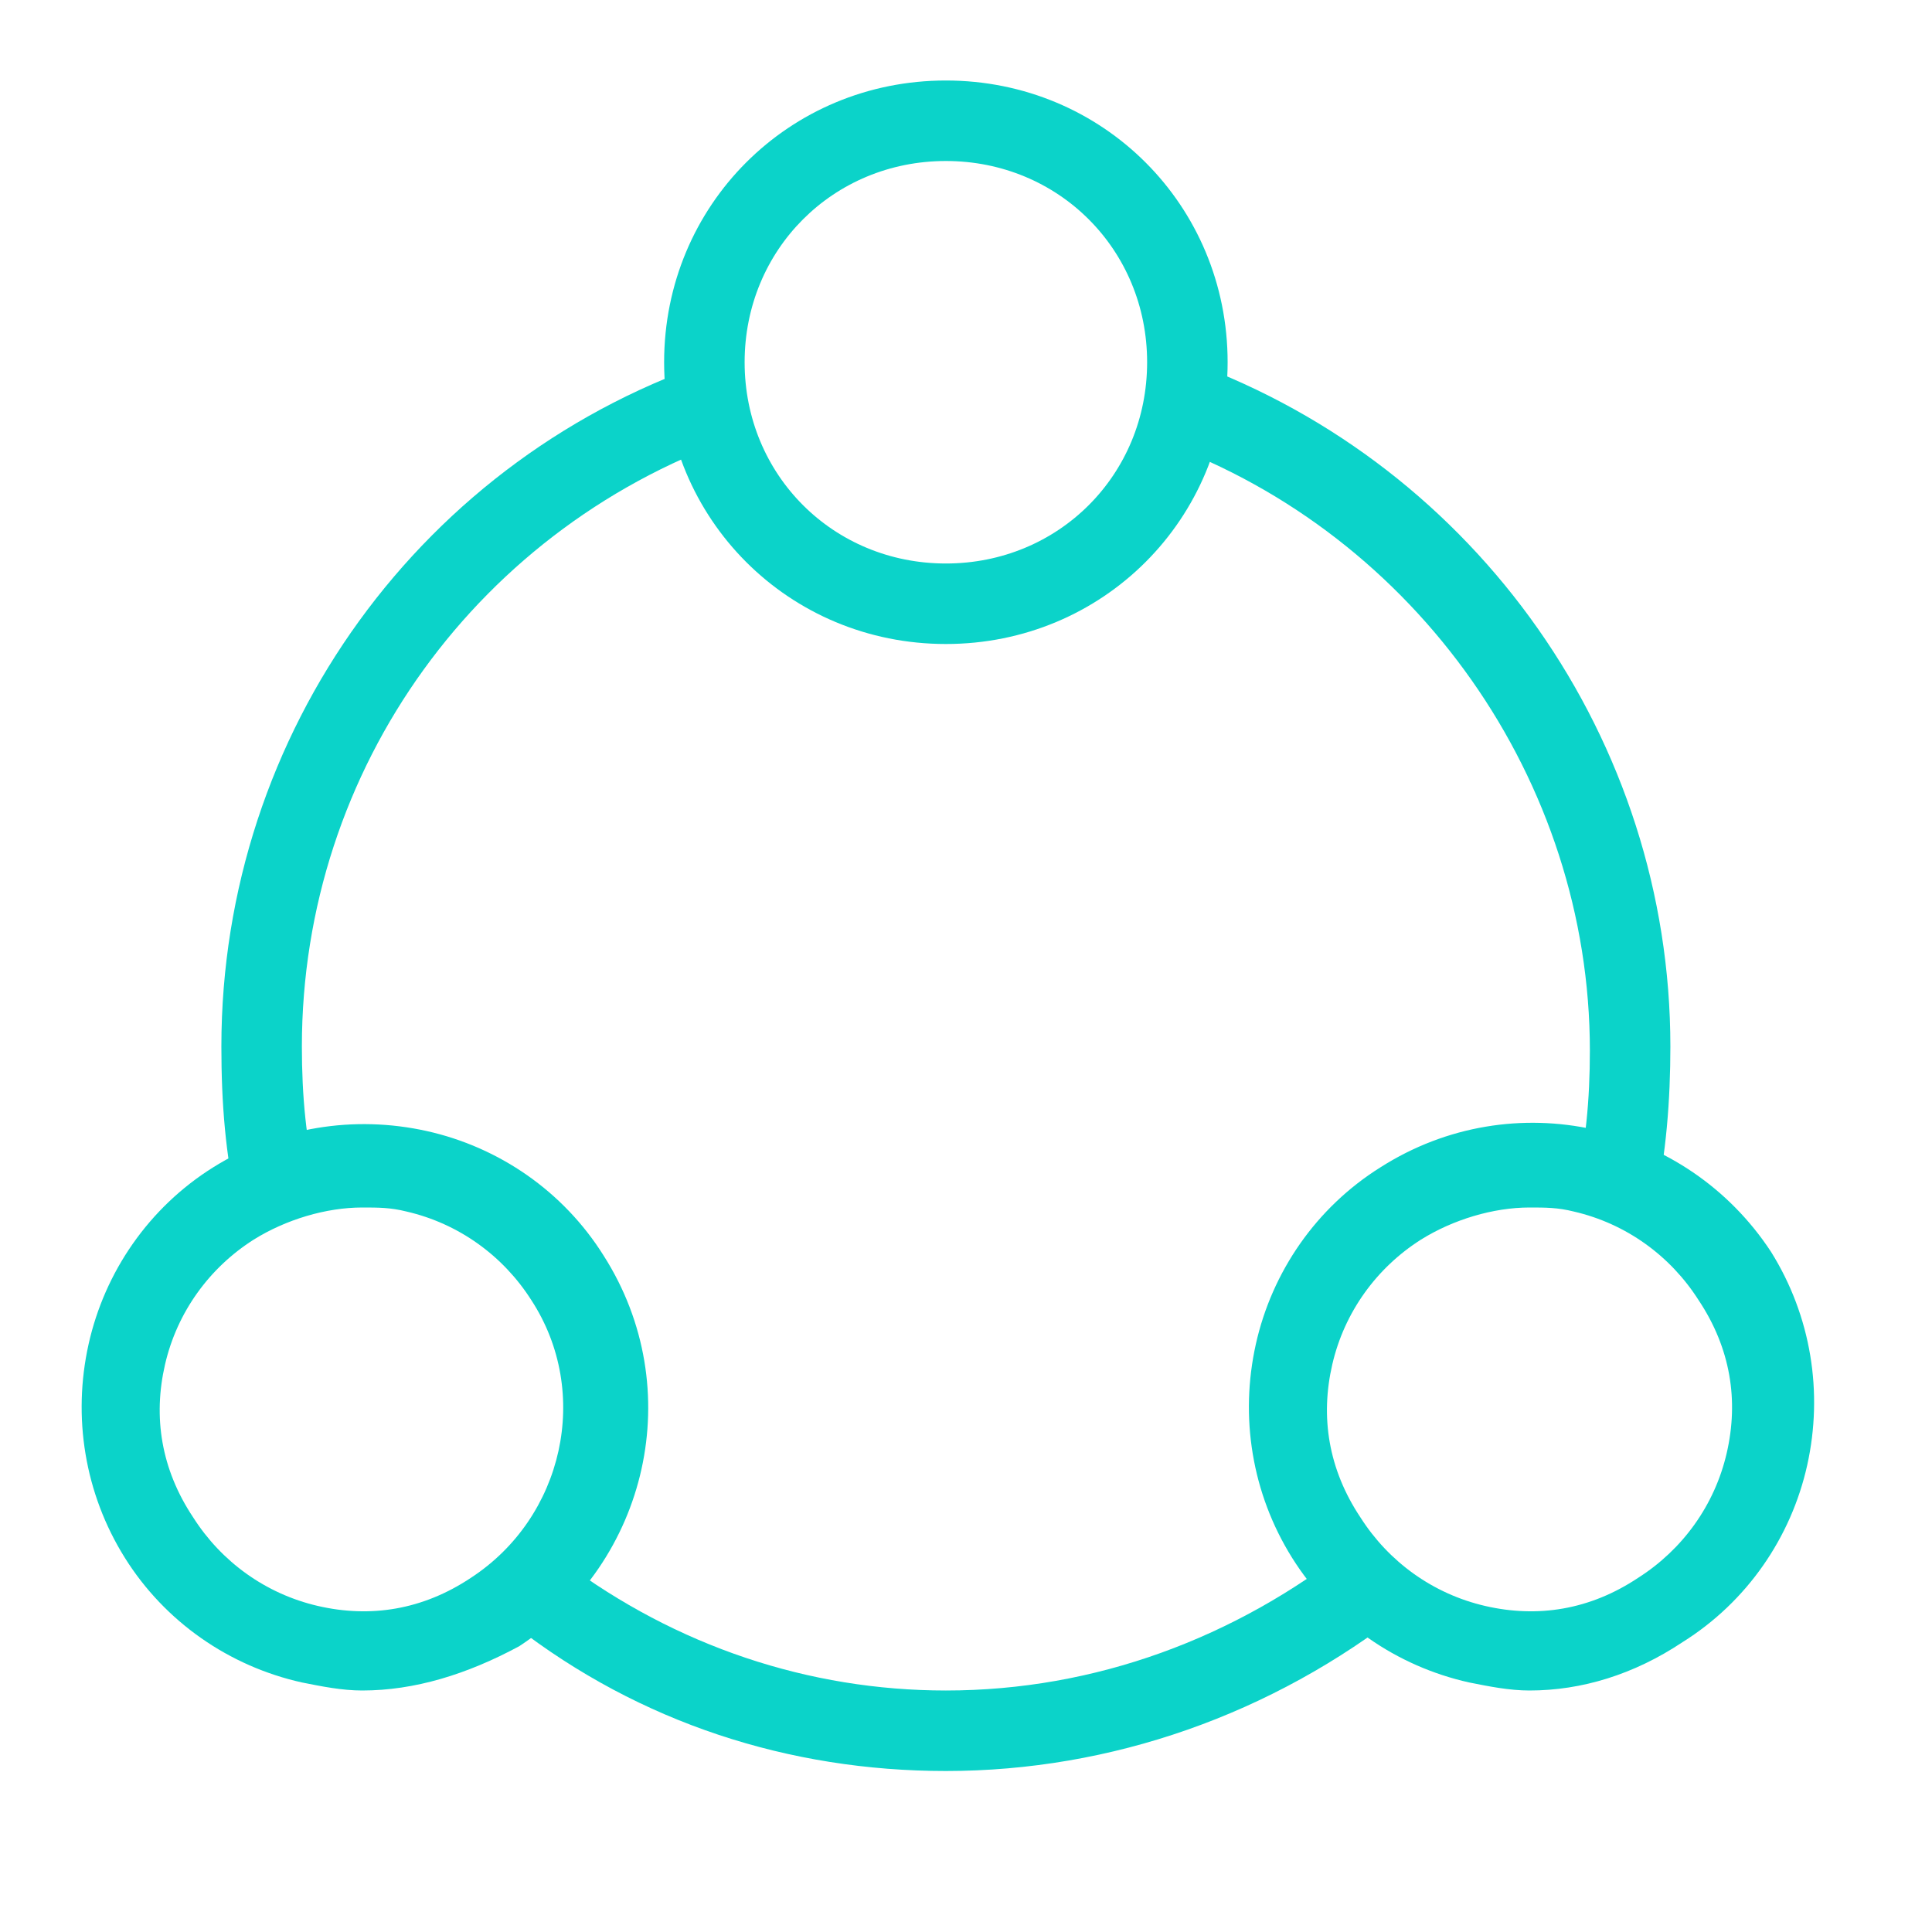
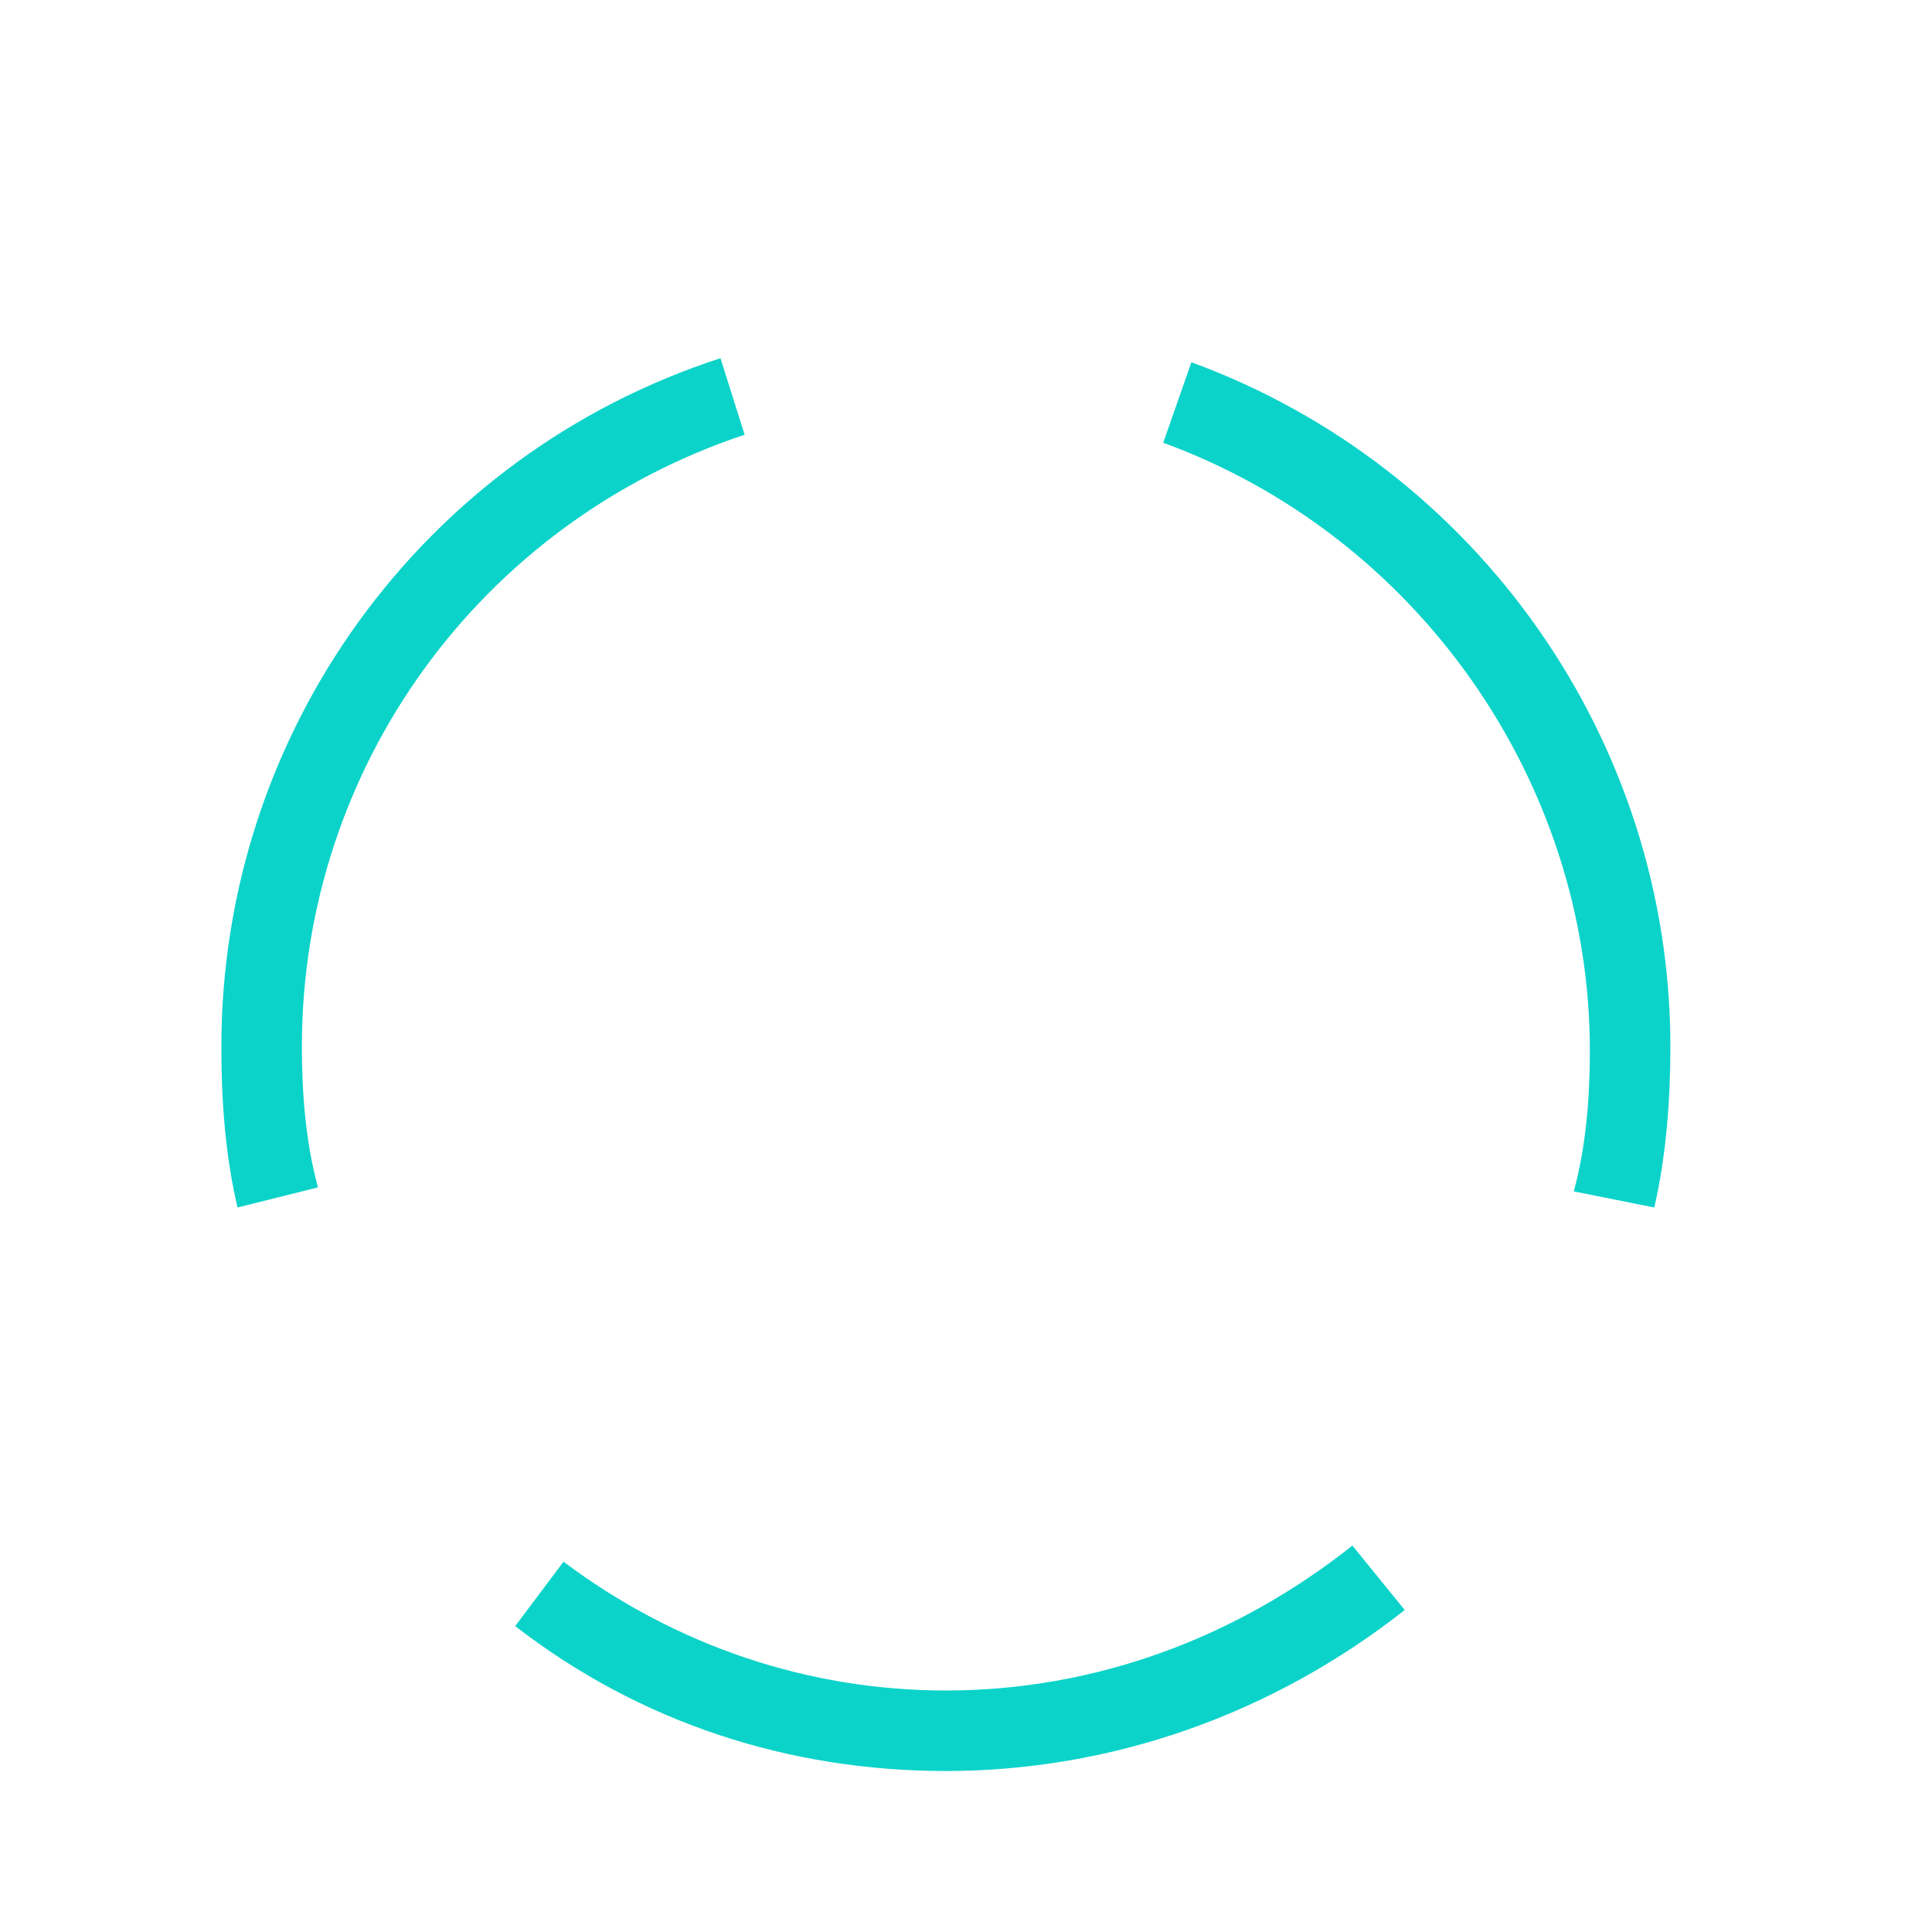
<svg xmlns="http://www.w3.org/2000/svg" class="icon" width="200px" height="200.00px" viewBox="0 0 1024 1024" version="1.1">
  <path d="M125.867 640c-6.4-27.733-8.533-55.467-8.533-85.333 0-166.4 106.667-313.6 264.533-364.8l12.8 40.533c-140.8 46.933-234.667 177.067-234.667 324.267 0 25.6 2.133 51.2 8.533 74.667l-42.667 10.667zM501.333 938.667c-83.2 0-162.133-25.6-228.267-76.8l25.6-34.133c59.733 44.8 130.133 68.267 202.667 68.267 78.933 0 153.6-27.733 215.467-76.8l27.733 34.133c-70.4 55.467-155.733 85.333-243.2 85.333zM876.8 640l-42.667-8.533c6.4-23.467 8.533-49.067 8.533-74.667 0-142.933-91.733-273.067-226.133-322.133l14.933-42.667c151.467 55.467 253.867 200.533 253.867 362.667 0 27.733-2.133 57.6-8.533 85.333z" fill="#0BD3C9" />
-   <path d="M501.333 341.333c-83.2 0-149.333-66.133-149.333-149.333s66.133-149.333 149.333-149.333 149.333 66.133 149.333 149.333-66.133 149.333-149.333 149.333z m0-256c-59.733 0-106.667 46.933-106.667 106.667s46.933 106.667 106.667 106.667 106.667-46.933 106.667-106.667-46.933-106.667-106.667-106.667zM810.667 896c-10.667 0-21.333-2.133-32-4.267-38.4-8.533-72.533-32-93.867-66.133s-27.733-74.667-19.2-113.067 32-72.533 66.133-93.867c70.4-44.8 162.133-23.467 206.933 44.8 21.333 34.133 27.733 74.667 19.2 113.067-8.533 38.4-32 72.533-66.133 93.867-25.6 17.067-53.333 25.6-81.067 25.6z m0-256c-19.2 0-40.533 6.4-57.6 17.067-23.467 14.933-40.533 38.4-46.933 66.133-6.4 27.733-2.133 55.467 14.933 81.067 14.933 23.467 38.4 40.533 66.133 46.933 27.733 6.4 55.467 2.133 81.067-14.933 23.467-14.933 40.533-38.4 46.933-66.133 6.4-27.733 2.133-55.467-14.933-81.067-14.933-23.467-38.4-40.533-66.133-46.933-8.533-2.133-14.933-2.133-23.467-2.133zM192 896c-10.667 0-21.333-2.133-32-4.267-38.4-8.533-72.533-32-93.867-66.133-21.333-34.133-27.733-74.667-19.2-113.067 8.533-38.4 32-72.533 66.133-93.867 34.133-21.333 74.667-27.733 113.067-19.2 38.4 8.533 72.533 32 93.867 66.133 44.8 70.4 23.467 162.133-44.8 206.933-27.733 14.933-55.467 23.467-83.2 23.467z m0-256c-19.2 0-40.533 6.4-57.6 17.067-23.467 14.933-40.533 38.4-46.933 66.133s-2.133 55.467 14.933 81.067c14.933 23.467 38.4 40.533 66.133 46.933 27.733 6.4 55.467 2.133 81.067-14.933 49.067-32 64-98.133 32-147.2-14.933-23.467-38.4-40.533-66.133-46.933-8.533-2.133-14.933-2.133-23.467-2.133z" fill="#0BD3C9" />
</svg>